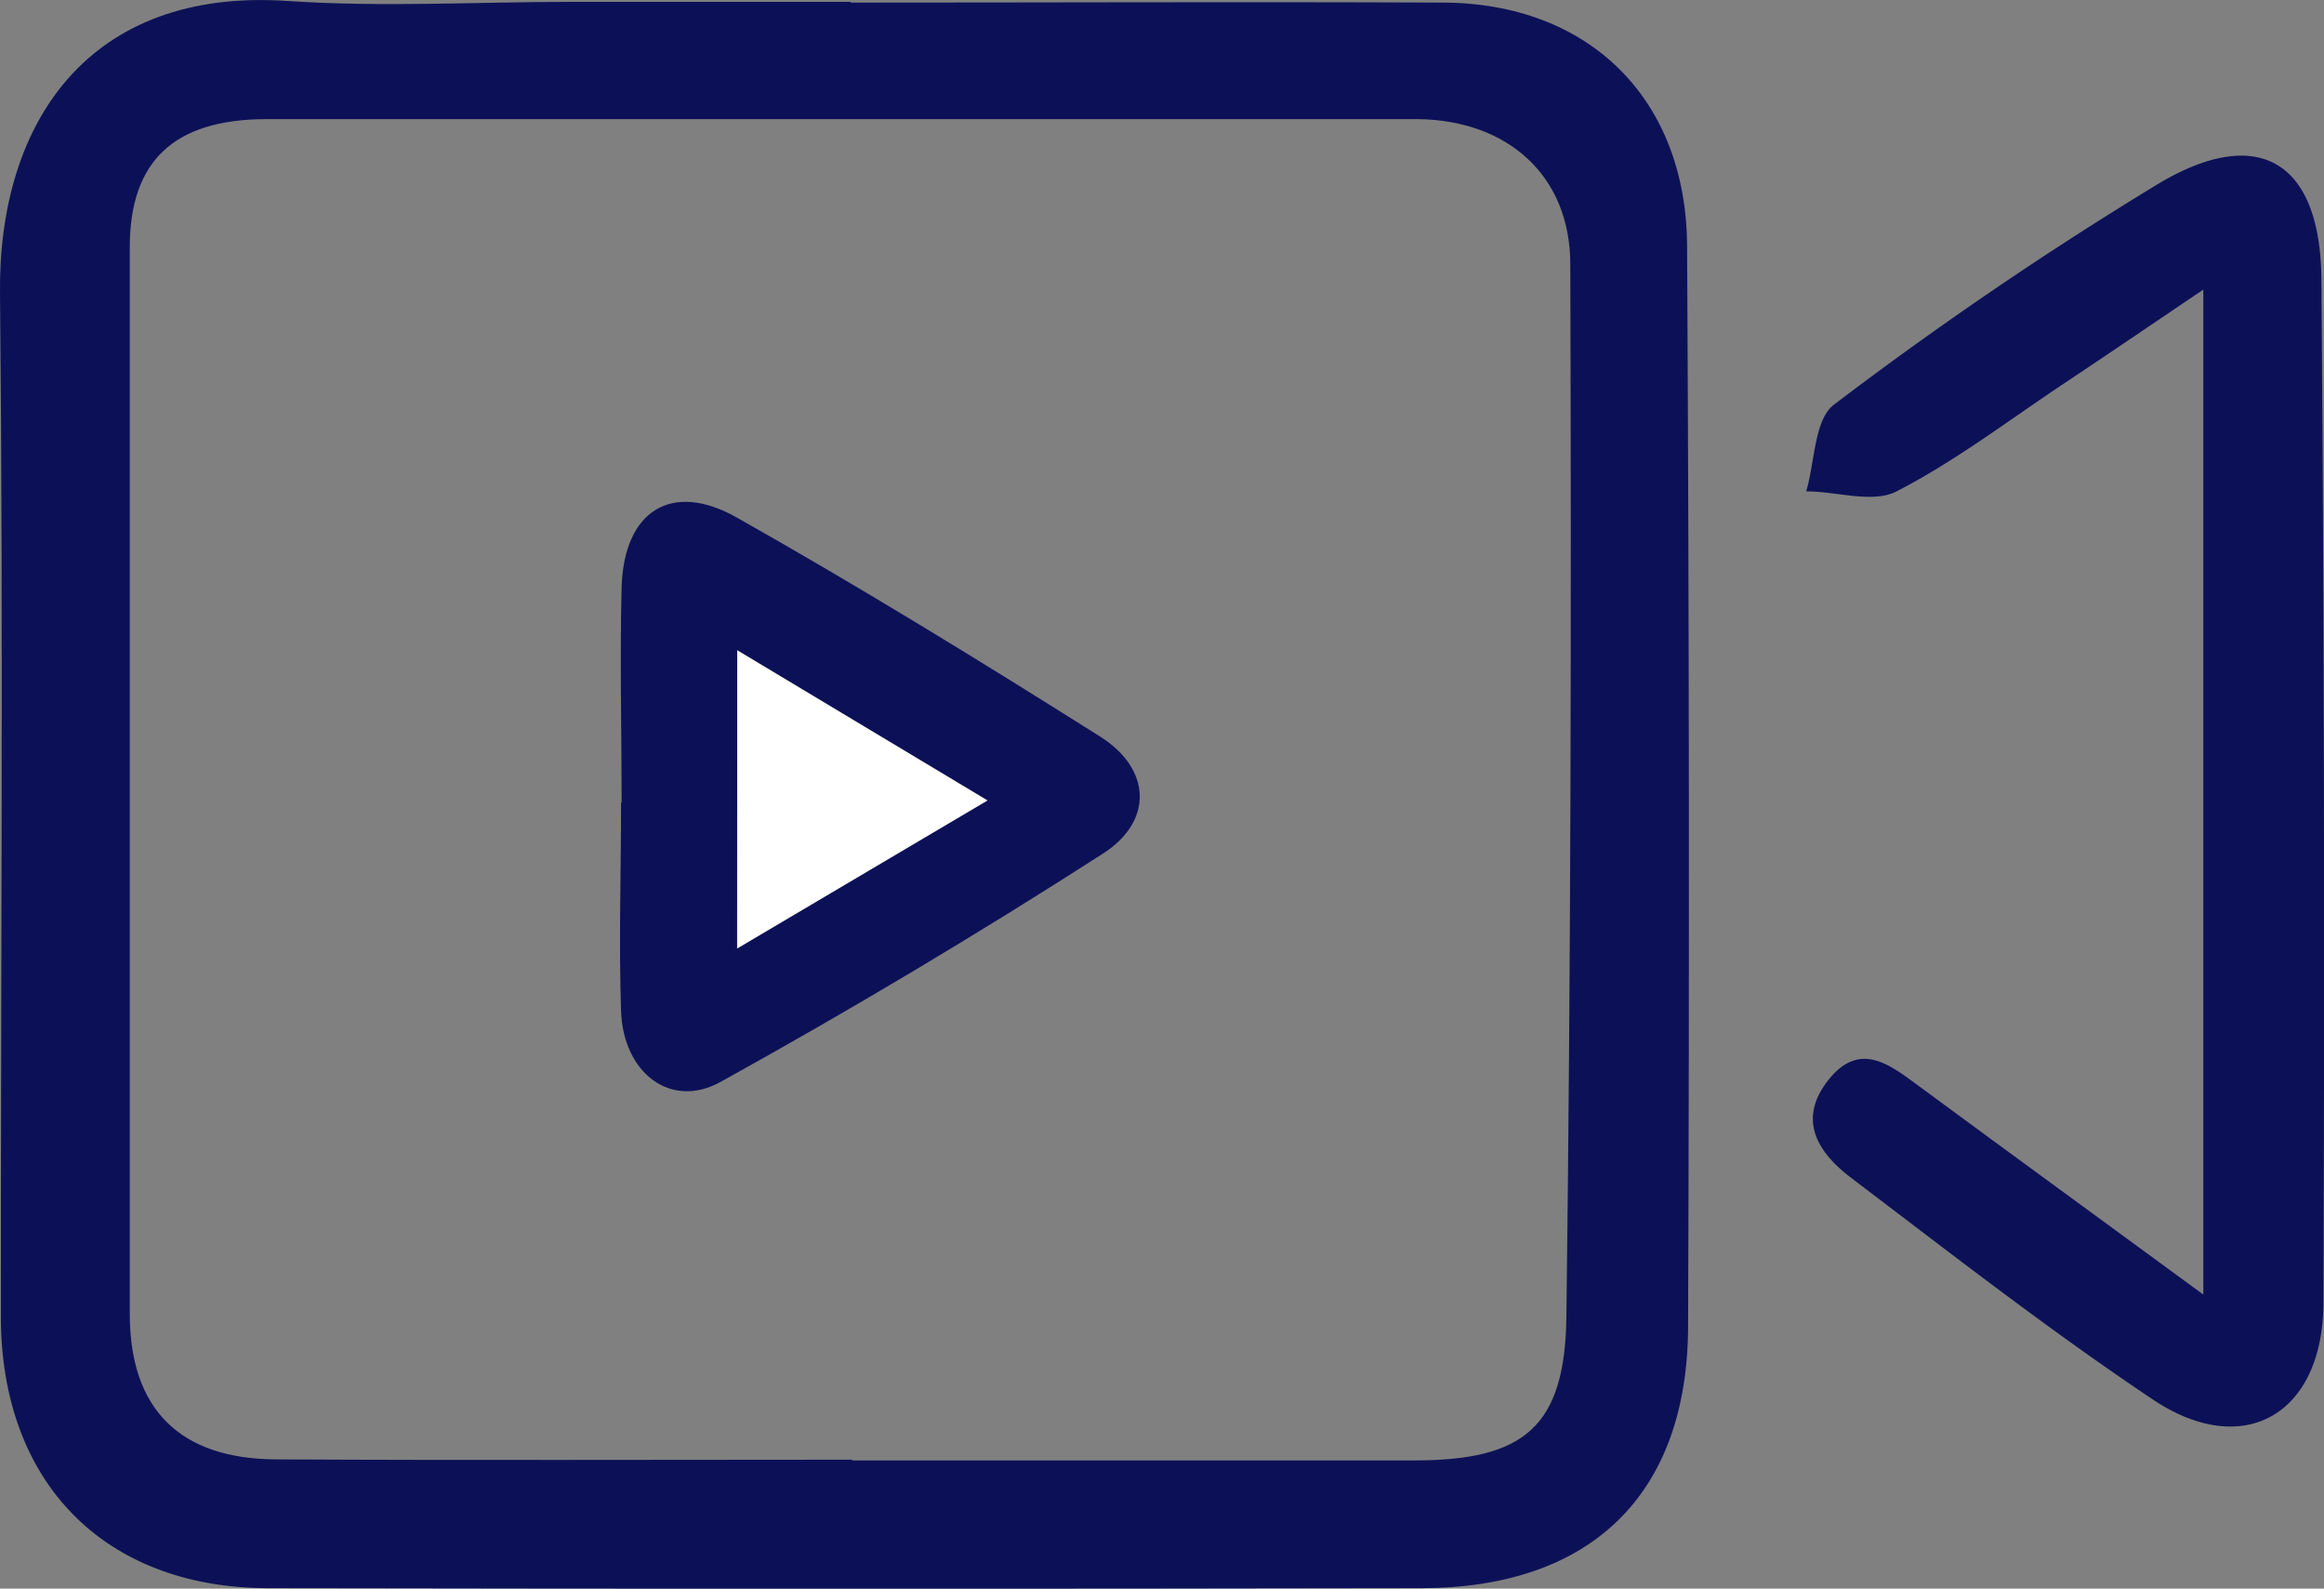
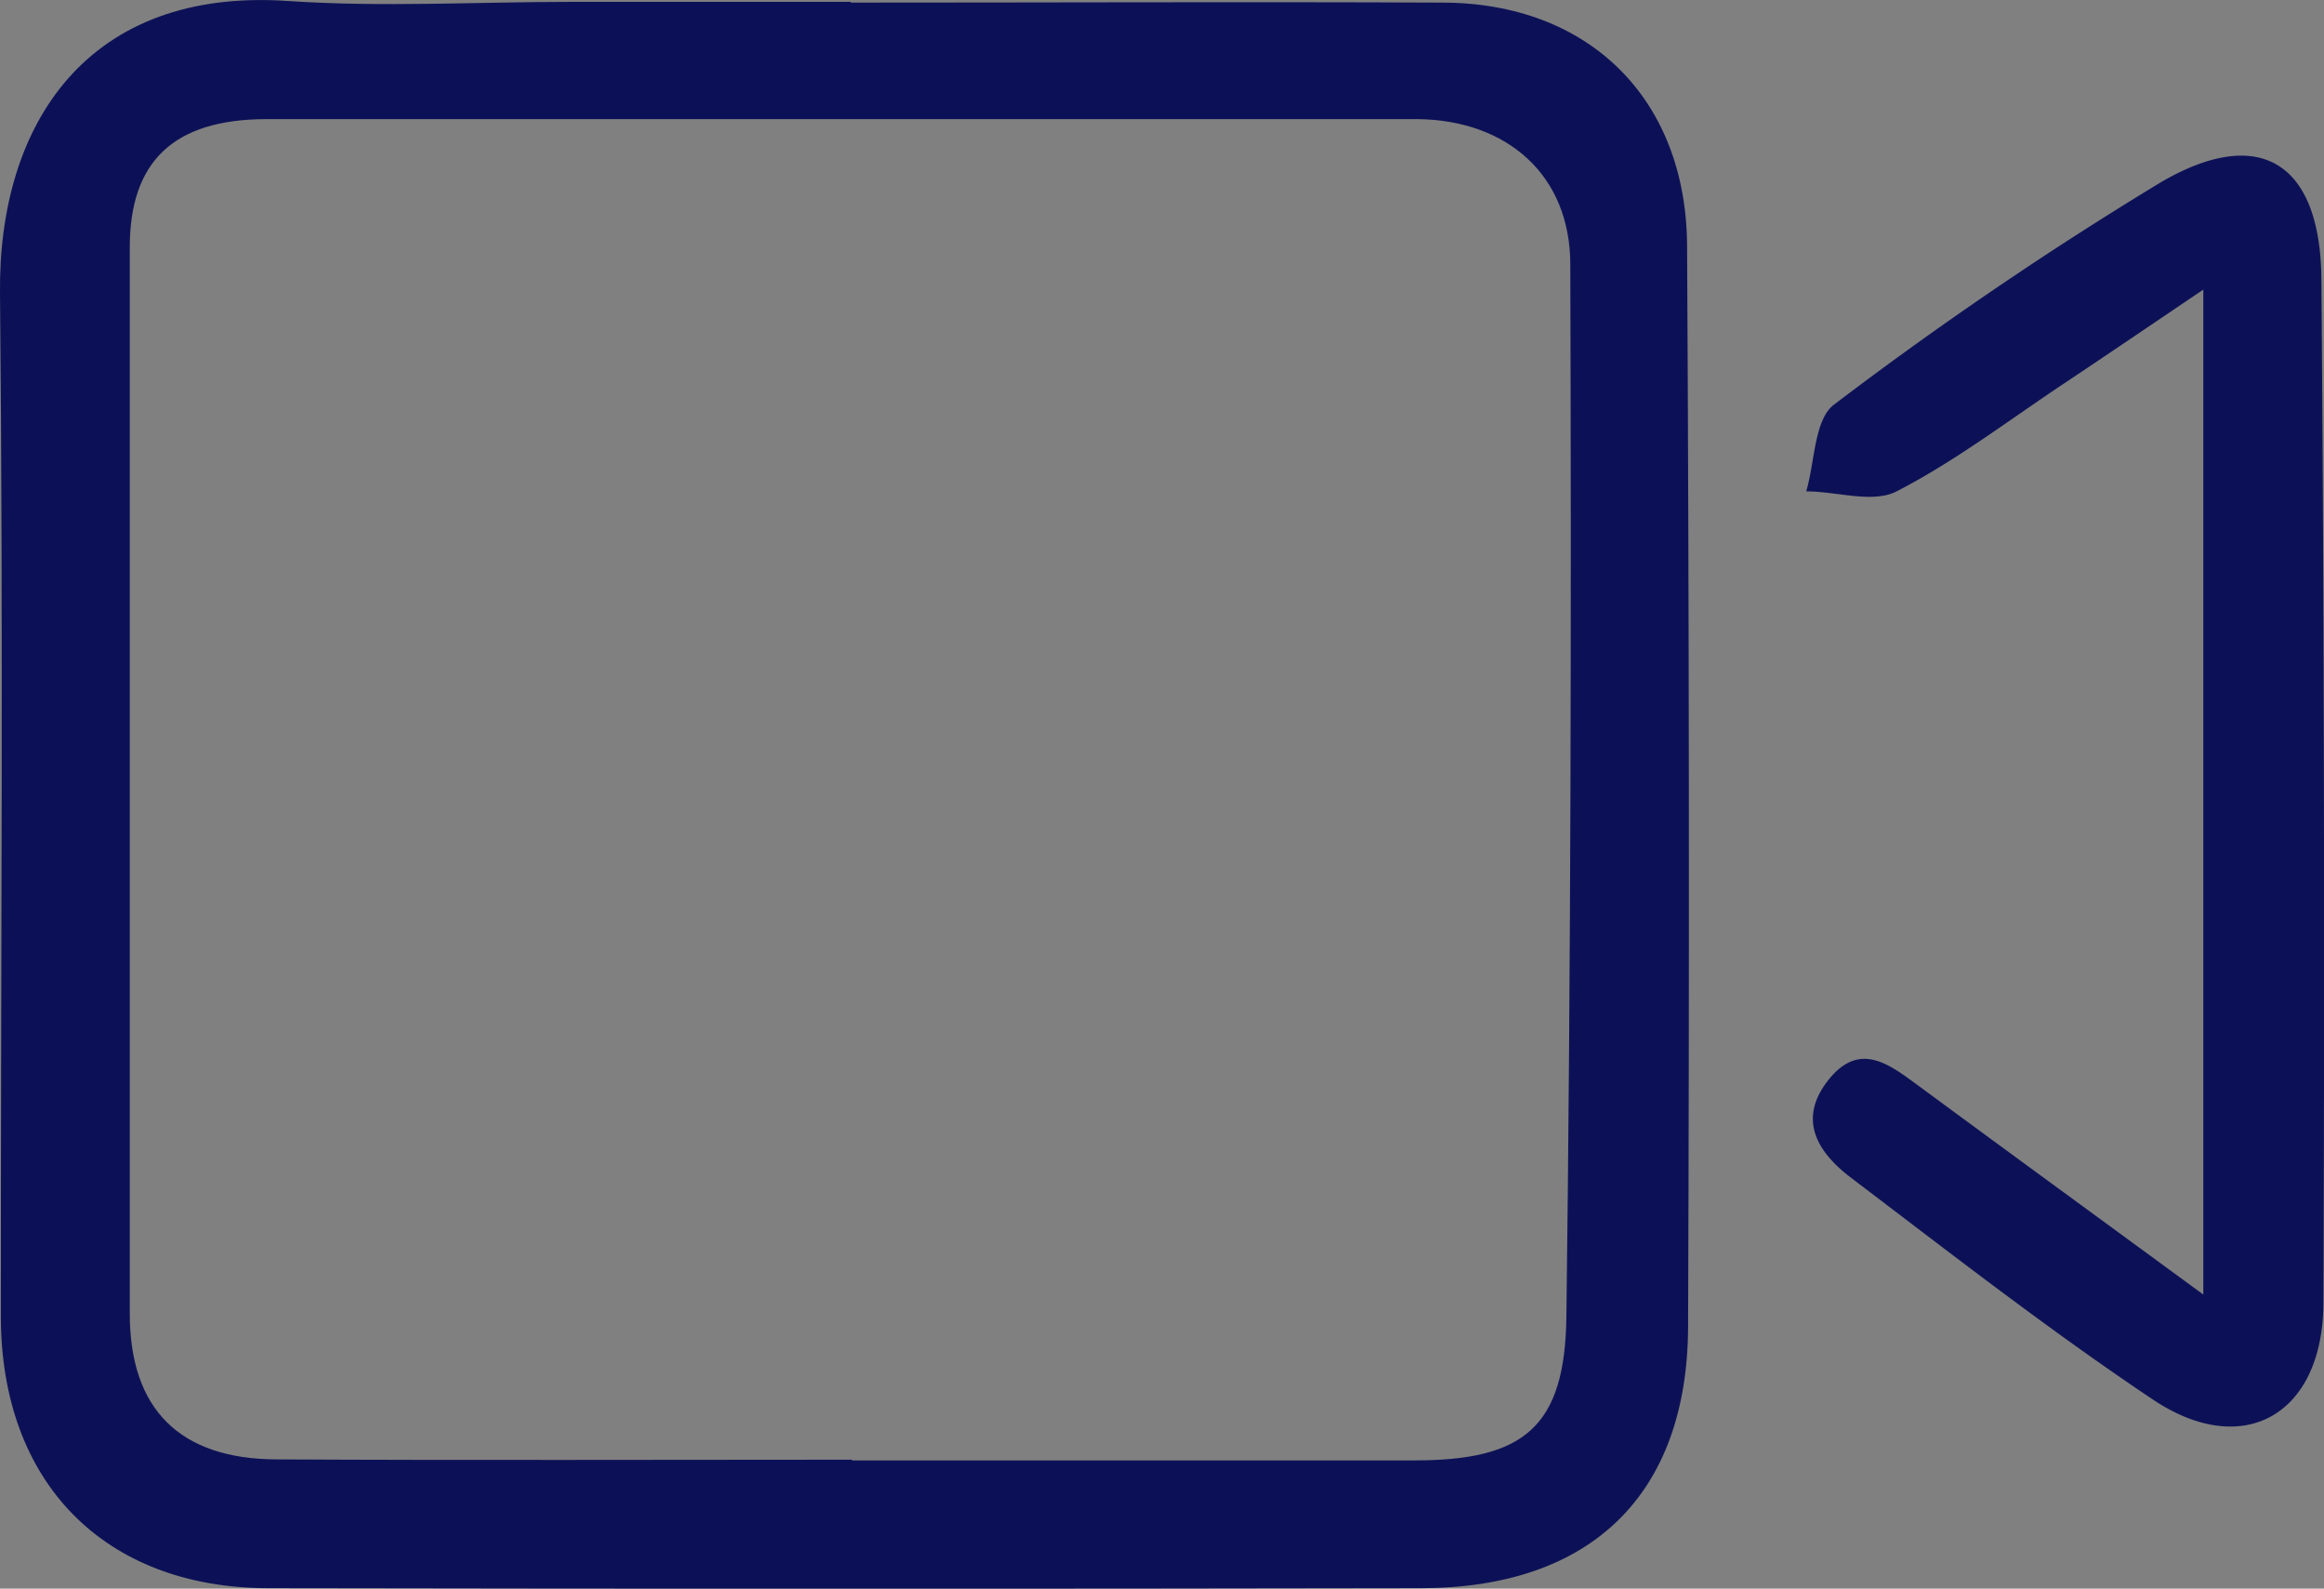
<svg xmlns="http://www.w3.org/2000/svg" viewBox="0 0 161.17 110.15">
  <rect x="0" y="0" width="161.17" height="110.15" fill="#808080" stroke="none" />
  <defs>
    <style>.cls-1{fill:#0c1157;}.cls-2{fill:#fff;}</style>
  </defs>
  <g id="Camada_2" data-name="Camada 2">
    <g id="Camada_1-2" data-name="Camada 1">
      <path class="cls-1" d="M59,.18c13.66,0,27.32-.06,41,0,10.17,0,16.94,6.65,17,16.85q.21,37.49.07,75c-.06,11.65-6.78,18.07-18.49,18.09q-40,.07-80,0C7.22,110.09.07,102.78.06,91.3.05,67.64.24,44,0,20.32-.12,8.47,6.17-.89,20,.07,26.5.51,33,.13,39.52.13H59Zm.09,101v.08c13,0,26,0,39,0,7.61,0,10.45-2.31,10.54-10,.31-24.3.35-48.61.27-72.92,0-6.21-4.39-10-10.55-10.08-5.83,0-11.66,0-17.48,0-20.81,0-41.63,0-62.44,0C12,8.28,9,11.23,9,17.15q0,37,0,73.93c0,6.65,3.48,10.08,10.17,10.11C32.47,101.26,45.79,101.21,59.11,101.21Z" />
      <path class="cls-1" d="M152.8,89.76V20.08c-3.7,2.5-6.63,4.49-9.57,6.45-3.87,2.57-7.6,5.43-11.7,7.54-1.65.85-4.16,0-6.27,0,.6-2,.55-4.95,1.91-6a260.17,260.17,0,0,1,22.65-15.41c6.9-4.05,11.11-1.38,11.17,6.72q.28,35.45.14,70.9c0,7.79-5.53,11-11.87,6.73-7.17-4.8-14-10.12-20.88-15.34-2.26-1.71-3.8-4-1.57-6.8s4.37-.94,6.37.51C139.45,80,145.69,84.55,152.8,89.76Z" />
-       <path class="cls-1" d="M43.11,55.66c0-5-.13-10,0-15,.18-5.24,3.46-7.34,8-4.77C59.68,40.73,68,45.84,76.31,51.08c3.52,2.23,3.7,5.84.19,8.1Q63.52,67.52,50,75c-3.48,1.95-6.79-.61-6.93-4.91-.16-4.82,0-9.65,0-14.47Zm8,10.1L68.48,55.5,51.13,45.09Z" />
-       <path class="cls-2" d="M51.13,65.76V45.09L68.48,55.5Z" />
    </g>
  </g>
</svg>